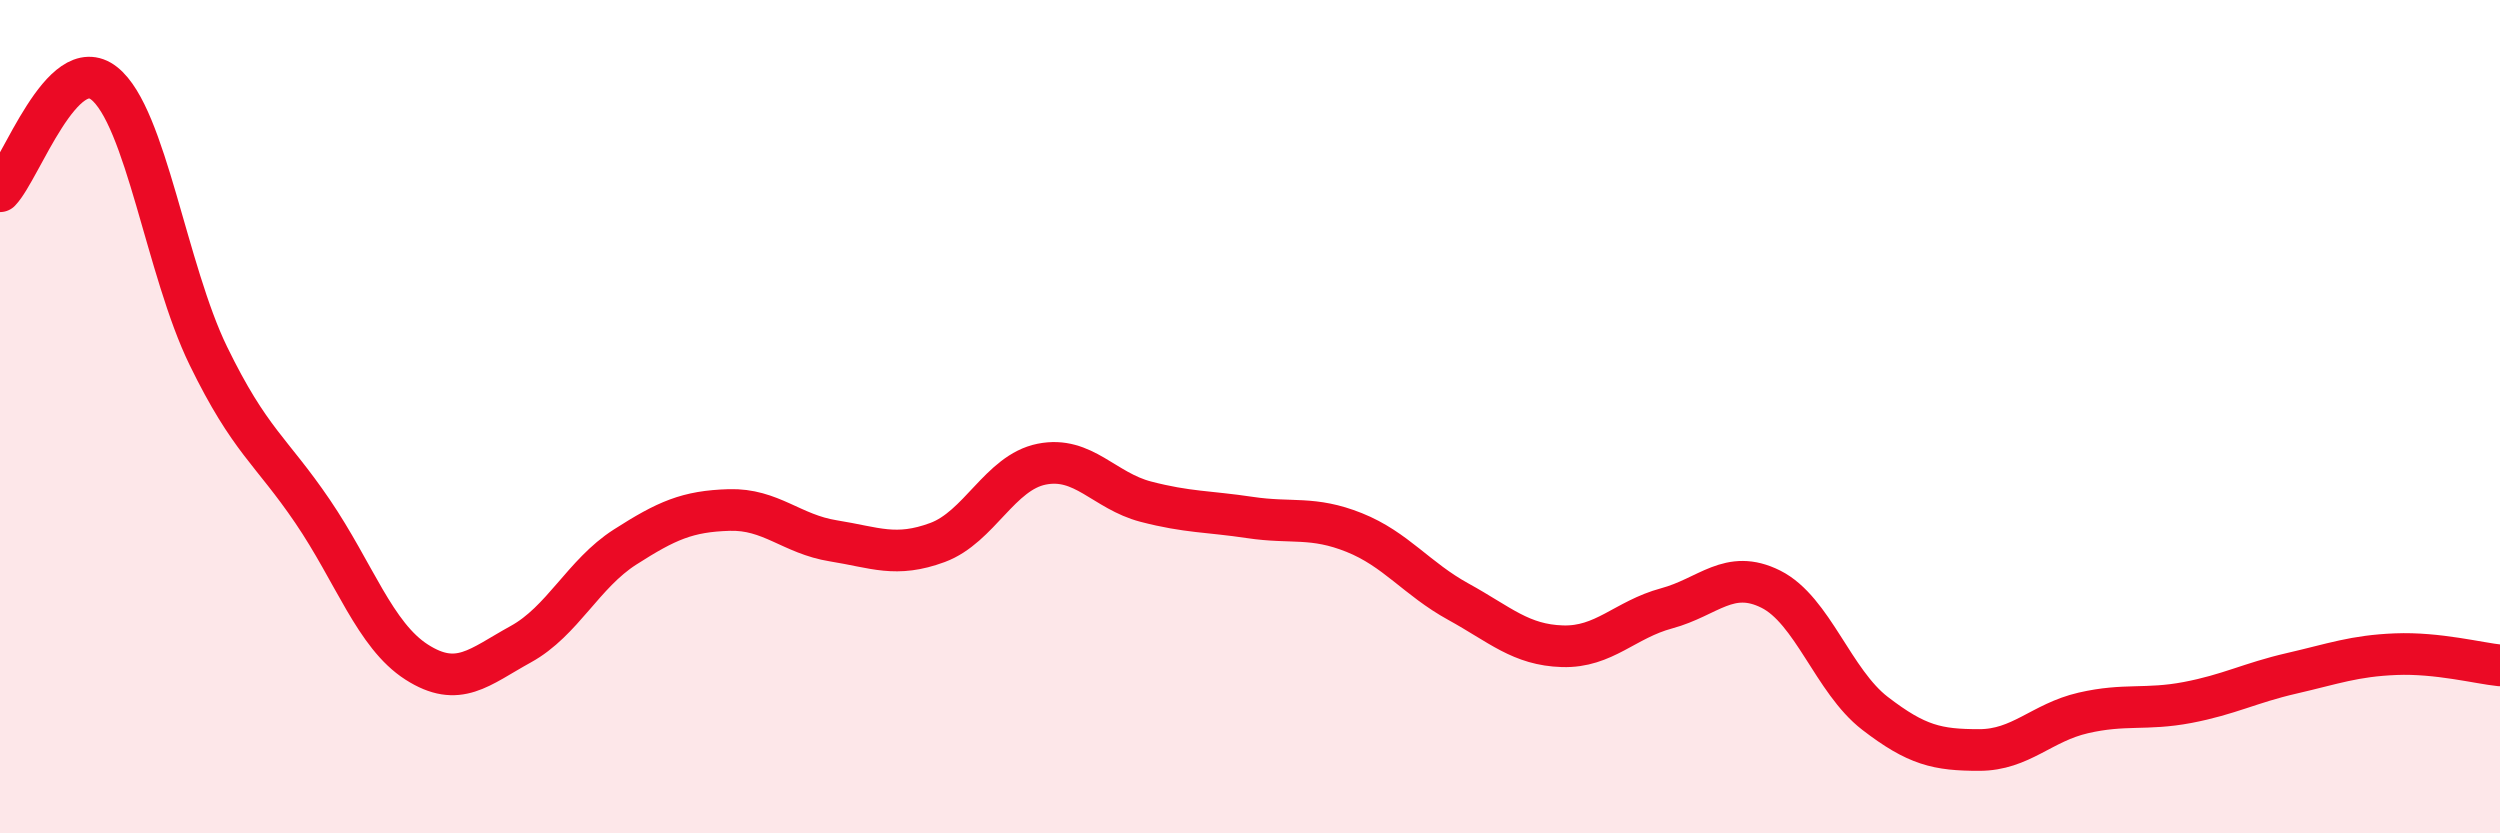
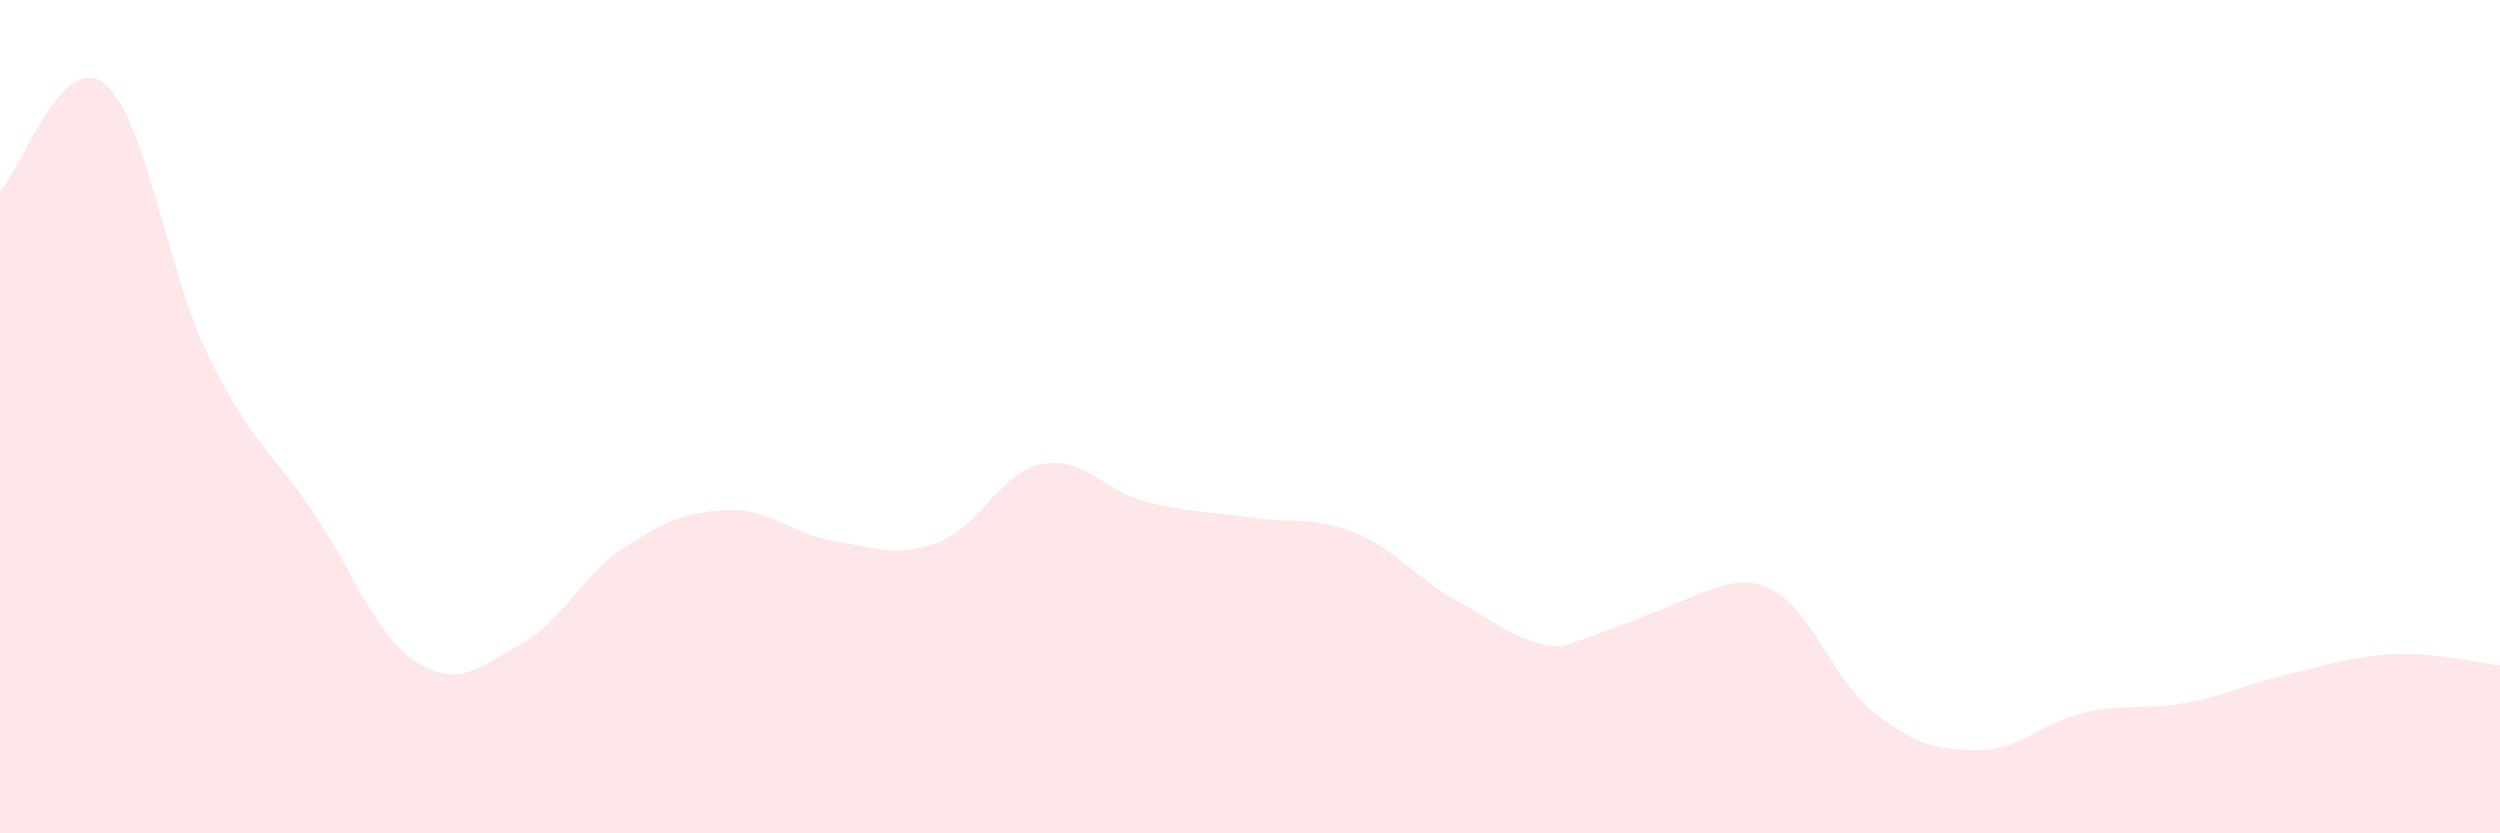
<svg xmlns="http://www.w3.org/2000/svg" width="60" height="20" viewBox="0 0 60 20">
-   <path d="M 0,4.59 C 0.5,4.07 1.5,1.21 2.5,2 C 3.5,2.79 4,6.49 5,8.54 C 6,10.59 6.5,10.8 7.5,12.27 C 8.5,13.74 9,15.25 10,15.89 C 11,16.53 11.5,16.01 12.5,15.46 C 13.5,14.91 14,13.77 15,13.13 C 16,12.49 16.5,12.27 17.5,12.24 C 18.5,12.21 19,12.82 20,12.98 C 21,13.14 21.5,13.39 22.5,13.02 C 23.5,12.65 24,11.34 25,11.14 C 26,10.94 26.5,11.78 27.5,12.04 C 28.5,12.3 29,12.27 30,12.42 C 31,12.57 31.5,12.38 32.5,12.78 C 33.5,13.18 34,13.89 35,14.44 C 36,14.99 36.5,15.48 37.5,15.51 C 38.5,15.54 39,14.87 40,14.6 C 41,14.33 41.5,13.64 42.5,14.14 C 43.5,14.64 44,16.35 45,17.12 C 46,17.89 46.5,18 47.5,18 C 48.5,18 49,17.34 50,17.11 C 51,16.88 51.5,17.05 52.5,16.86 C 53.5,16.67 54,16.39 55,16.16 C 56,15.93 56.5,15.74 57.5,15.7 C 58.5,15.66 59.5,15.92 60,15.97L60 20L0 20Z" fill="#EB0A25" opacity="0.1" stroke-linecap="round" stroke-linejoin="round" />
-   <path d="M 0,4.59 C 0.5,4.07 1.5,1.21 2.5,2 C 3.5,2.79 4,6.49 5,8.54 C 6,10.59 6.5,10.8 7.5,12.27 C 8.5,13.74 9,15.25 10,15.89 C 11,16.53 11.5,16.01 12.5,15.46 C 13.5,14.91 14,13.77 15,13.13 C 16,12.49 16.5,12.27 17.5,12.24 C 18.5,12.21 19,12.82 20,12.98 C 21,13.14 21.5,13.39 22.5,13.02 C 23.5,12.65 24,11.34 25,11.14 C 26,10.94 26.5,11.78 27.5,12.04 C 28.5,12.3 29,12.27 30,12.42 C 31,12.57 31.5,12.38 32.5,12.78 C 33.5,13.18 34,13.89 35,14.44 C 36,14.99 36.5,15.48 37.5,15.51 C 38.5,15.54 39,14.87 40,14.6 C 41,14.33 41.5,13.64 42.5,14.14 C 43.5,14.64 44,16.35 45,17.12 C 46,17.89 46.5,18 47.5,18 C 48.5,18 49,17.34 50,17.11 C 51,16.88 51.5,17.05 52.5,16.86 C 53.5,16.67 54,16.39 55,16.16 C 56,15.93 56.5,15.74 57.5,15.7 C 58.5,15.66 59.5,15.92 60,15.97" stroke="#EB0A25" stroke-width="1" fill="none" stroke-linecap="round" stroke-linejoin="round" />
+   <path d="M 0,4.59 C 0.5,4.07 1.5,1.21 2.5,2 C 3.5,2.79 4,6.49 5,8.54 C 6,10.59 6.5,10.8 7.5,12.27 C 8.5,13.74 9,15.25 10,15.89 C 11,16.53 11.5,16.01 12.5,15.46 C 13.5,14.91 14,13.77 15,13.13 C 16,12.49 16.5,12.27 17.5,12.24 C 18.5,12.21 19,12.82 20,12.98 C 21,13.14 21.5,13.39 22.5,13.02 C 23.5,12.65 24,11.34 25,11.14 C 26,10.94 26.5,11.78 27.5,12.04 C 28.5,12.3 29,12.27 30,12.42 C 31,12.57 31.5,12.38 32.5,12.78 C 33.5,13.18 34,13.89 35,14.44 C 36,14.99 36.5,15.48 37.5,15.51 C 41,14.33 41.5,13.64 42.5,14.14 C 43.5,14.64 44,16.35 45,17.12 C 46,17.89 46.5,18 47.5,18 C 48.5,18 49,17.34 50,17.11 C 51,16.88 51.5,17.05 52.5,16.86 C 53.5,16.67 54,16.39 55,16.16 C 56,15.93 56.5,15.74 57.5,15.7 C 58.5,15.66 59.5,15.92 60,15.97L60 20L0 20Z" fill="#EB0A25" opacity="0.1" stroke-linecap="round" stroke-linejoin="round" />
</svg>